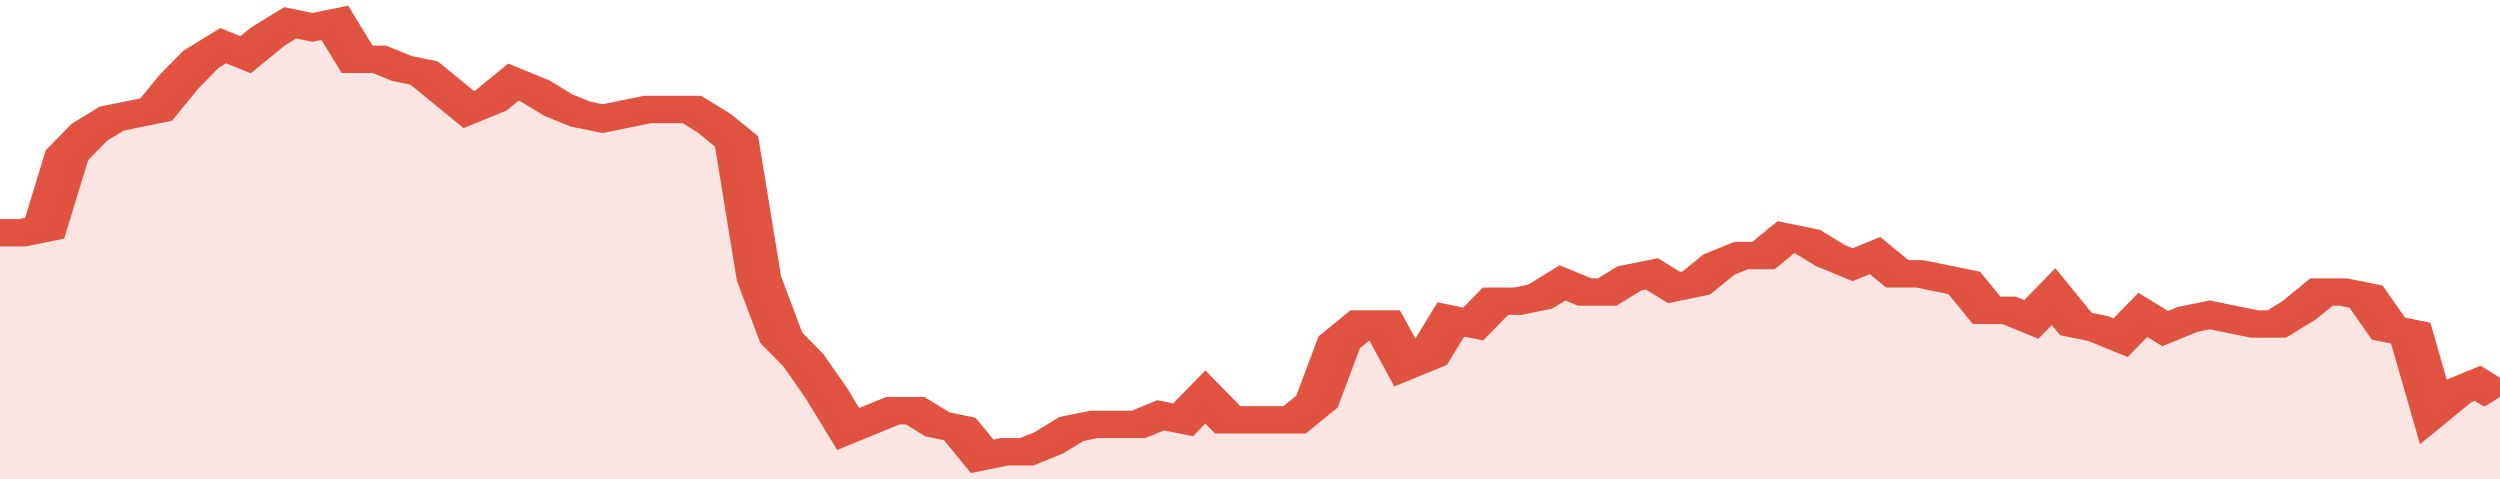
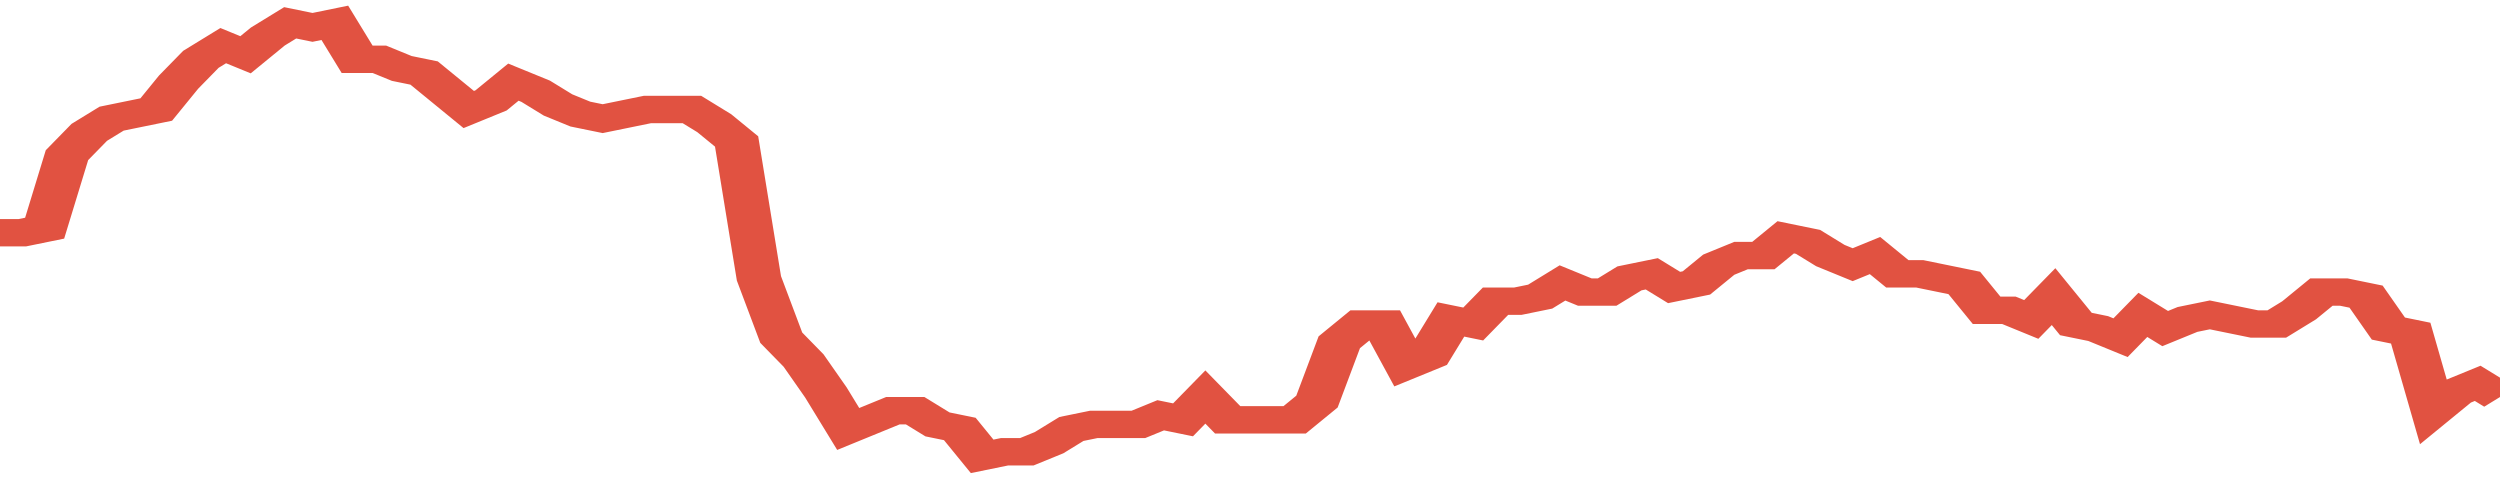
<svg xmlns="http://www.w3.org/2000/svg" viewBox="0 0 336 105" width="120" height="23" preserveAspectRatio="none">
  <polyline fill="none" stroke="#E15241" stroke-width="6" points="0, 51 3, 51 6, 50 9, 34 12, 29 15, 26 18, 25 21, 24 24, 18 27, 13 30, 10 33, 12 36, 8 39, 5 42, 6 45, 5 48, 13 51, 13 54, 15 57, 16 60, 20 63, 24 66, 22 69, 18 72, 20 75, 23 78, 25 81, 26 84, 25 87, 24 90, 24 93, 24 96, 27 99, 31 102, 61 105, 74 108, 79 111, 86 114, 94 117, 92 120, 90 123, 90 126, 93 129, 94 132, 100 135, 99 138, 99 141, 97 144, 94 147, 93 150, 93 153, 93 156, 91 159, 92 162, 87 165, 92 168, 92 171, 92 174, 92 177, 88 180, 75 183, 71 186, 71 189, 80 192, 78 195, 70 198, 71 201, 66 204, 66 207, 65 210, 62 213, 64 216, 64 219, 61 222, 60 225, 63 228, 62 231, 58 234, 56 237, 56 240, 52 243, 53 246, 56 249, 58 252, 56 255, 60 258, 60 261, 61 264, 62 267, 68 270, 68 273, 70 276, 65 279, 71 282, 72 285, 74 288, 69 291, 72 294, 70 297, 69 300, 70 303, 71 306, 71 309, 68 312, 64 315, 64 318, 65 321, 72 324, 73 327, 90 330, 86 333, 84 336, 87 336, 87 "> </polyline>
-   <polygon fill="#E15241" opacity="0.15" points="0, 105 0, 51 3, 51 6, 50 9, 34 12, 29 15, 26 18, 25 21, 24 24, 18 27, 13 30, 10 33, 12 36, 8 39, 5 42, 6 45, 5 48, 13 51, 13 54, 15 57, 16 60, 20 63, 24 66, 22 69, 18 72, 20 75, 23 78, 25 81, 26 84, 25 87, 24 90, 24 93, 24 96, 27 99, 31 102, 61 105, 74 108, 79 111, 86 114, 94 117, 92 120, 90 123, 90 126, 93 129, 94 132, 100 135, 99 138, 99 141, 97 144, 94 147, 93 150, 93 153, 93 156, 91 159, 92 162, 87 165, 92 168, 92 171, 92 174, 92 177, 88 180, 75 183, 71 186, 71 189, 80 192, 78 195, 70 198, 71 201, 66 204, 66 207, 65 210, 62 213, 64 216, 64 219, 61 222, 60 225, 63 228, 62 231, 58 234, 56 237, 56 240, 52 243, 53 246, 56 249, 58 252, 56 255, 60 258, 60 261, 61 264, 62 267, 68 270, 68 273, 70 276, 65 279, 71 282, 72 285, 74 288, 69 291, 72 294, 70 297, 69 300, 70 303, 71 306, 71 309, 68 312, 64 315, 64 318, 65 321, 72 324, 73 327, 90 330, 86 333, 84 336, 87 336, 105 " />
</svg>